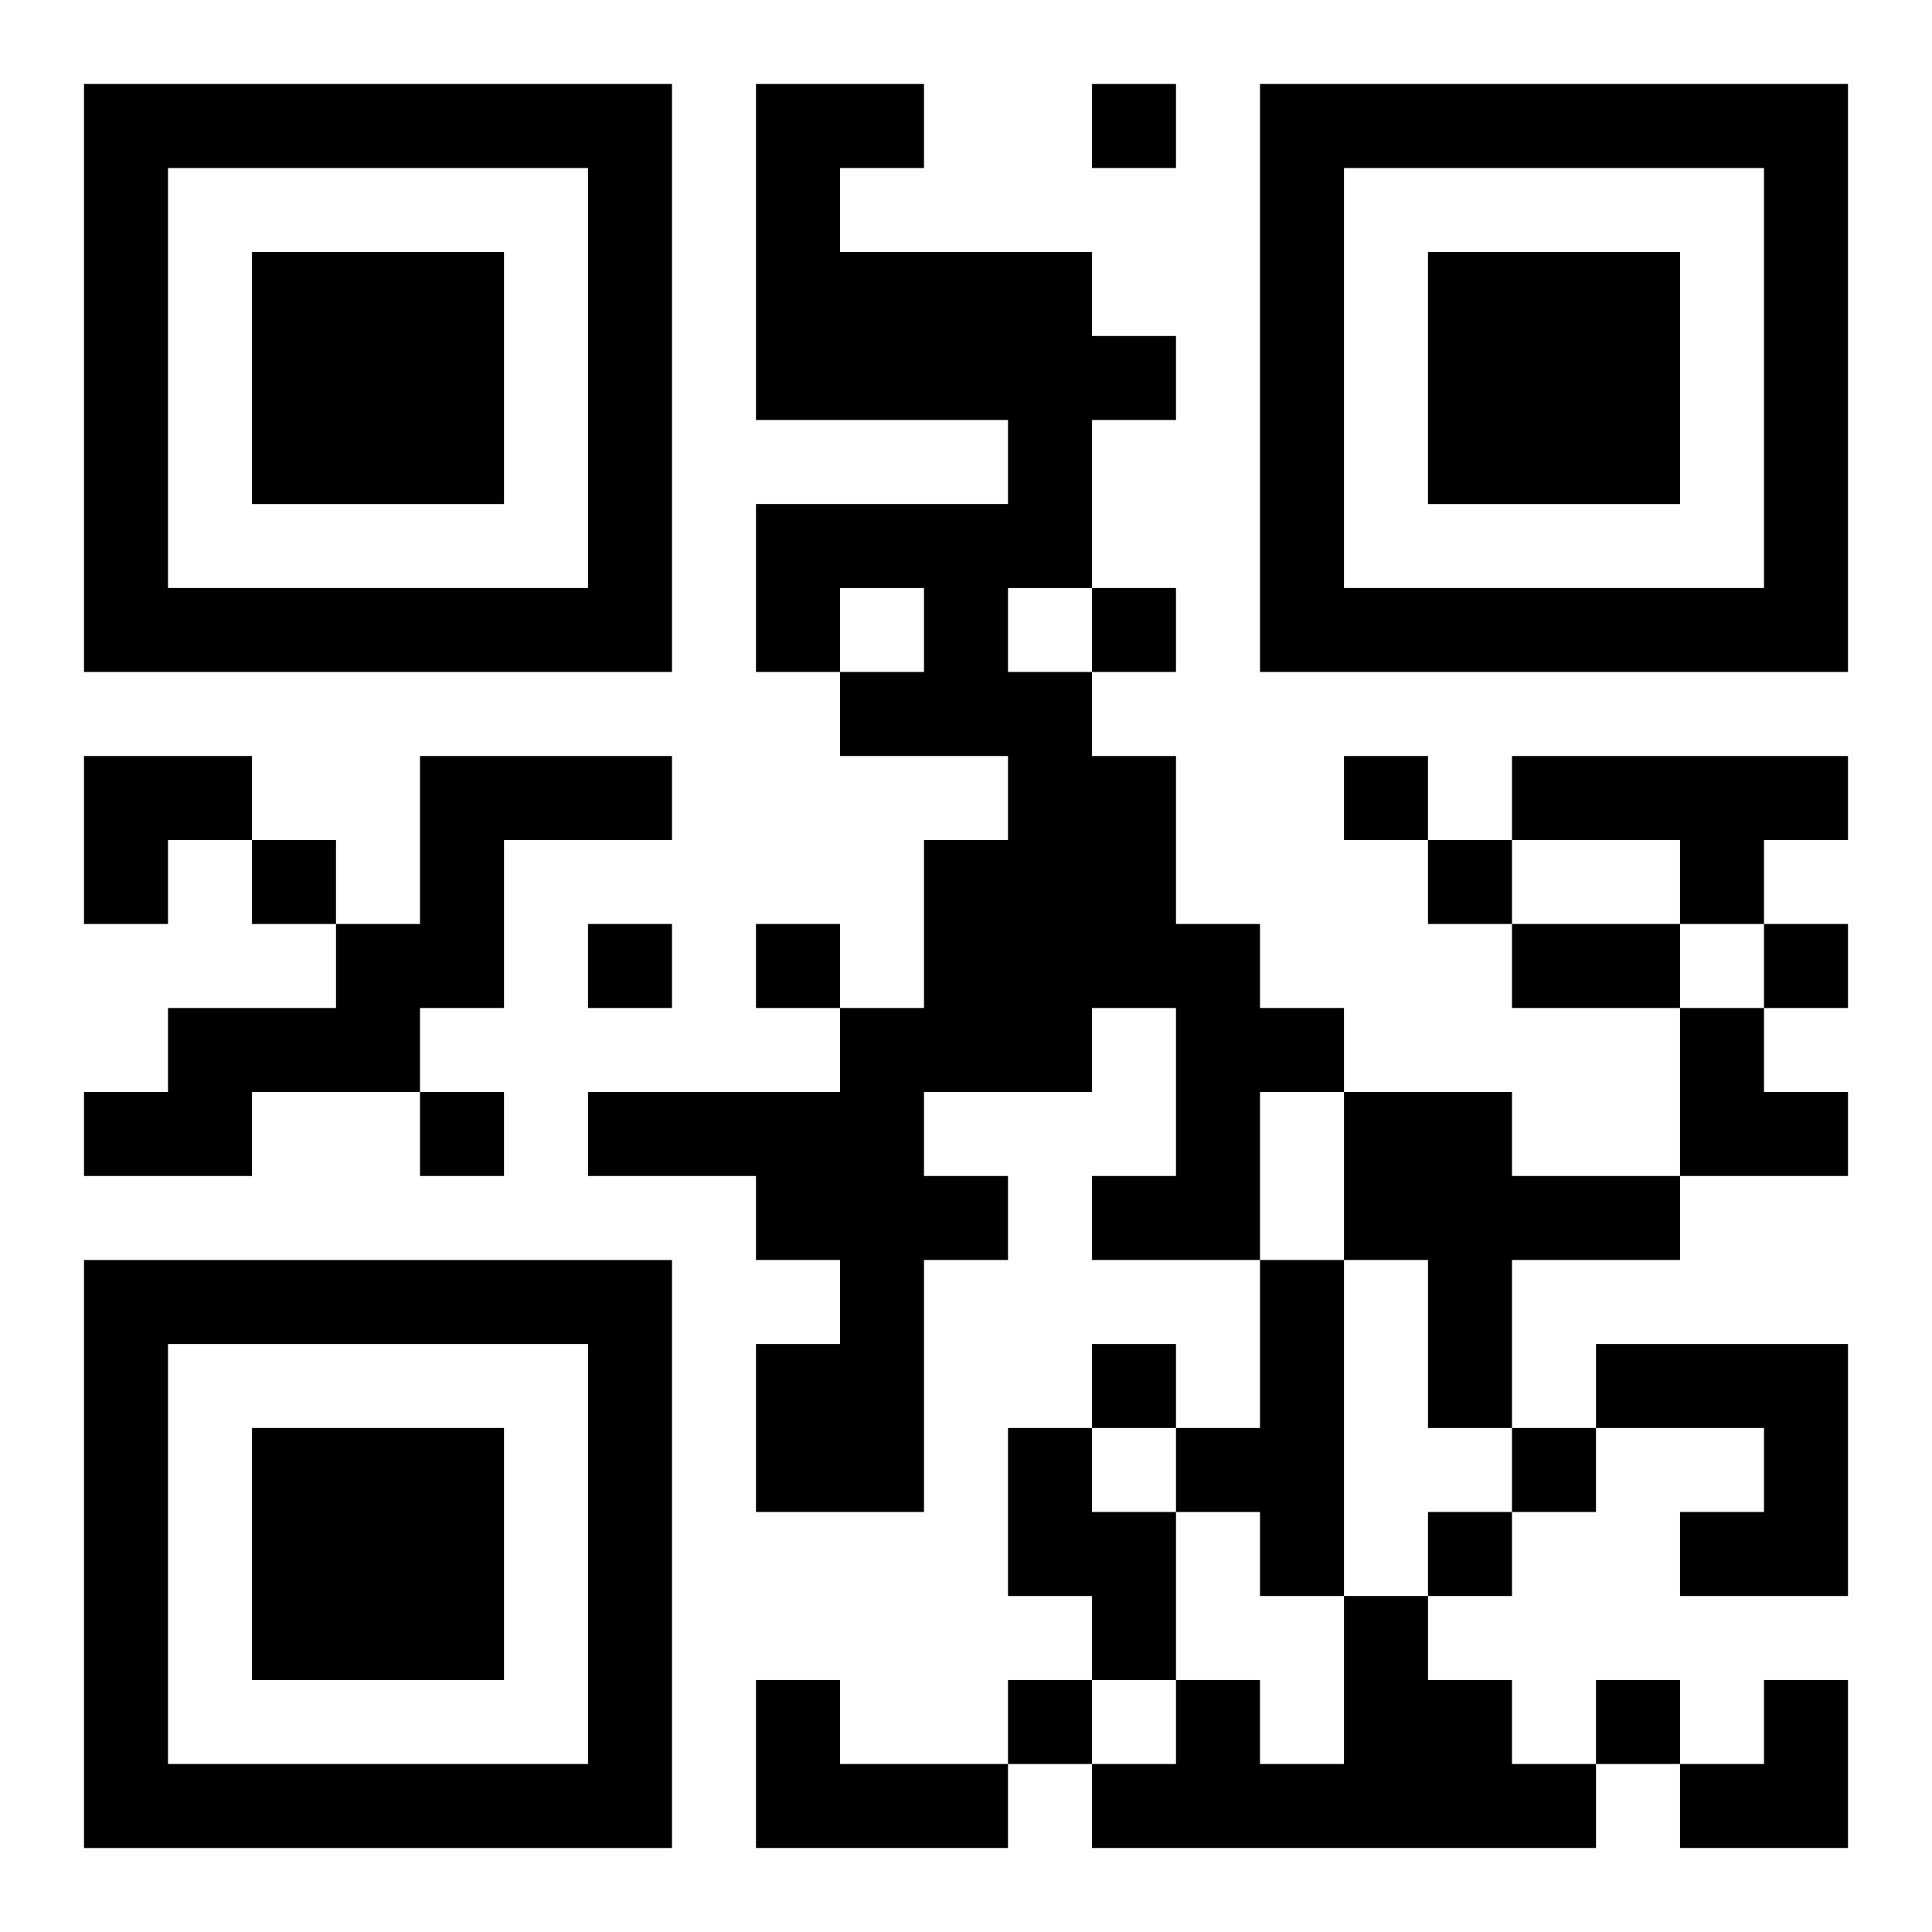
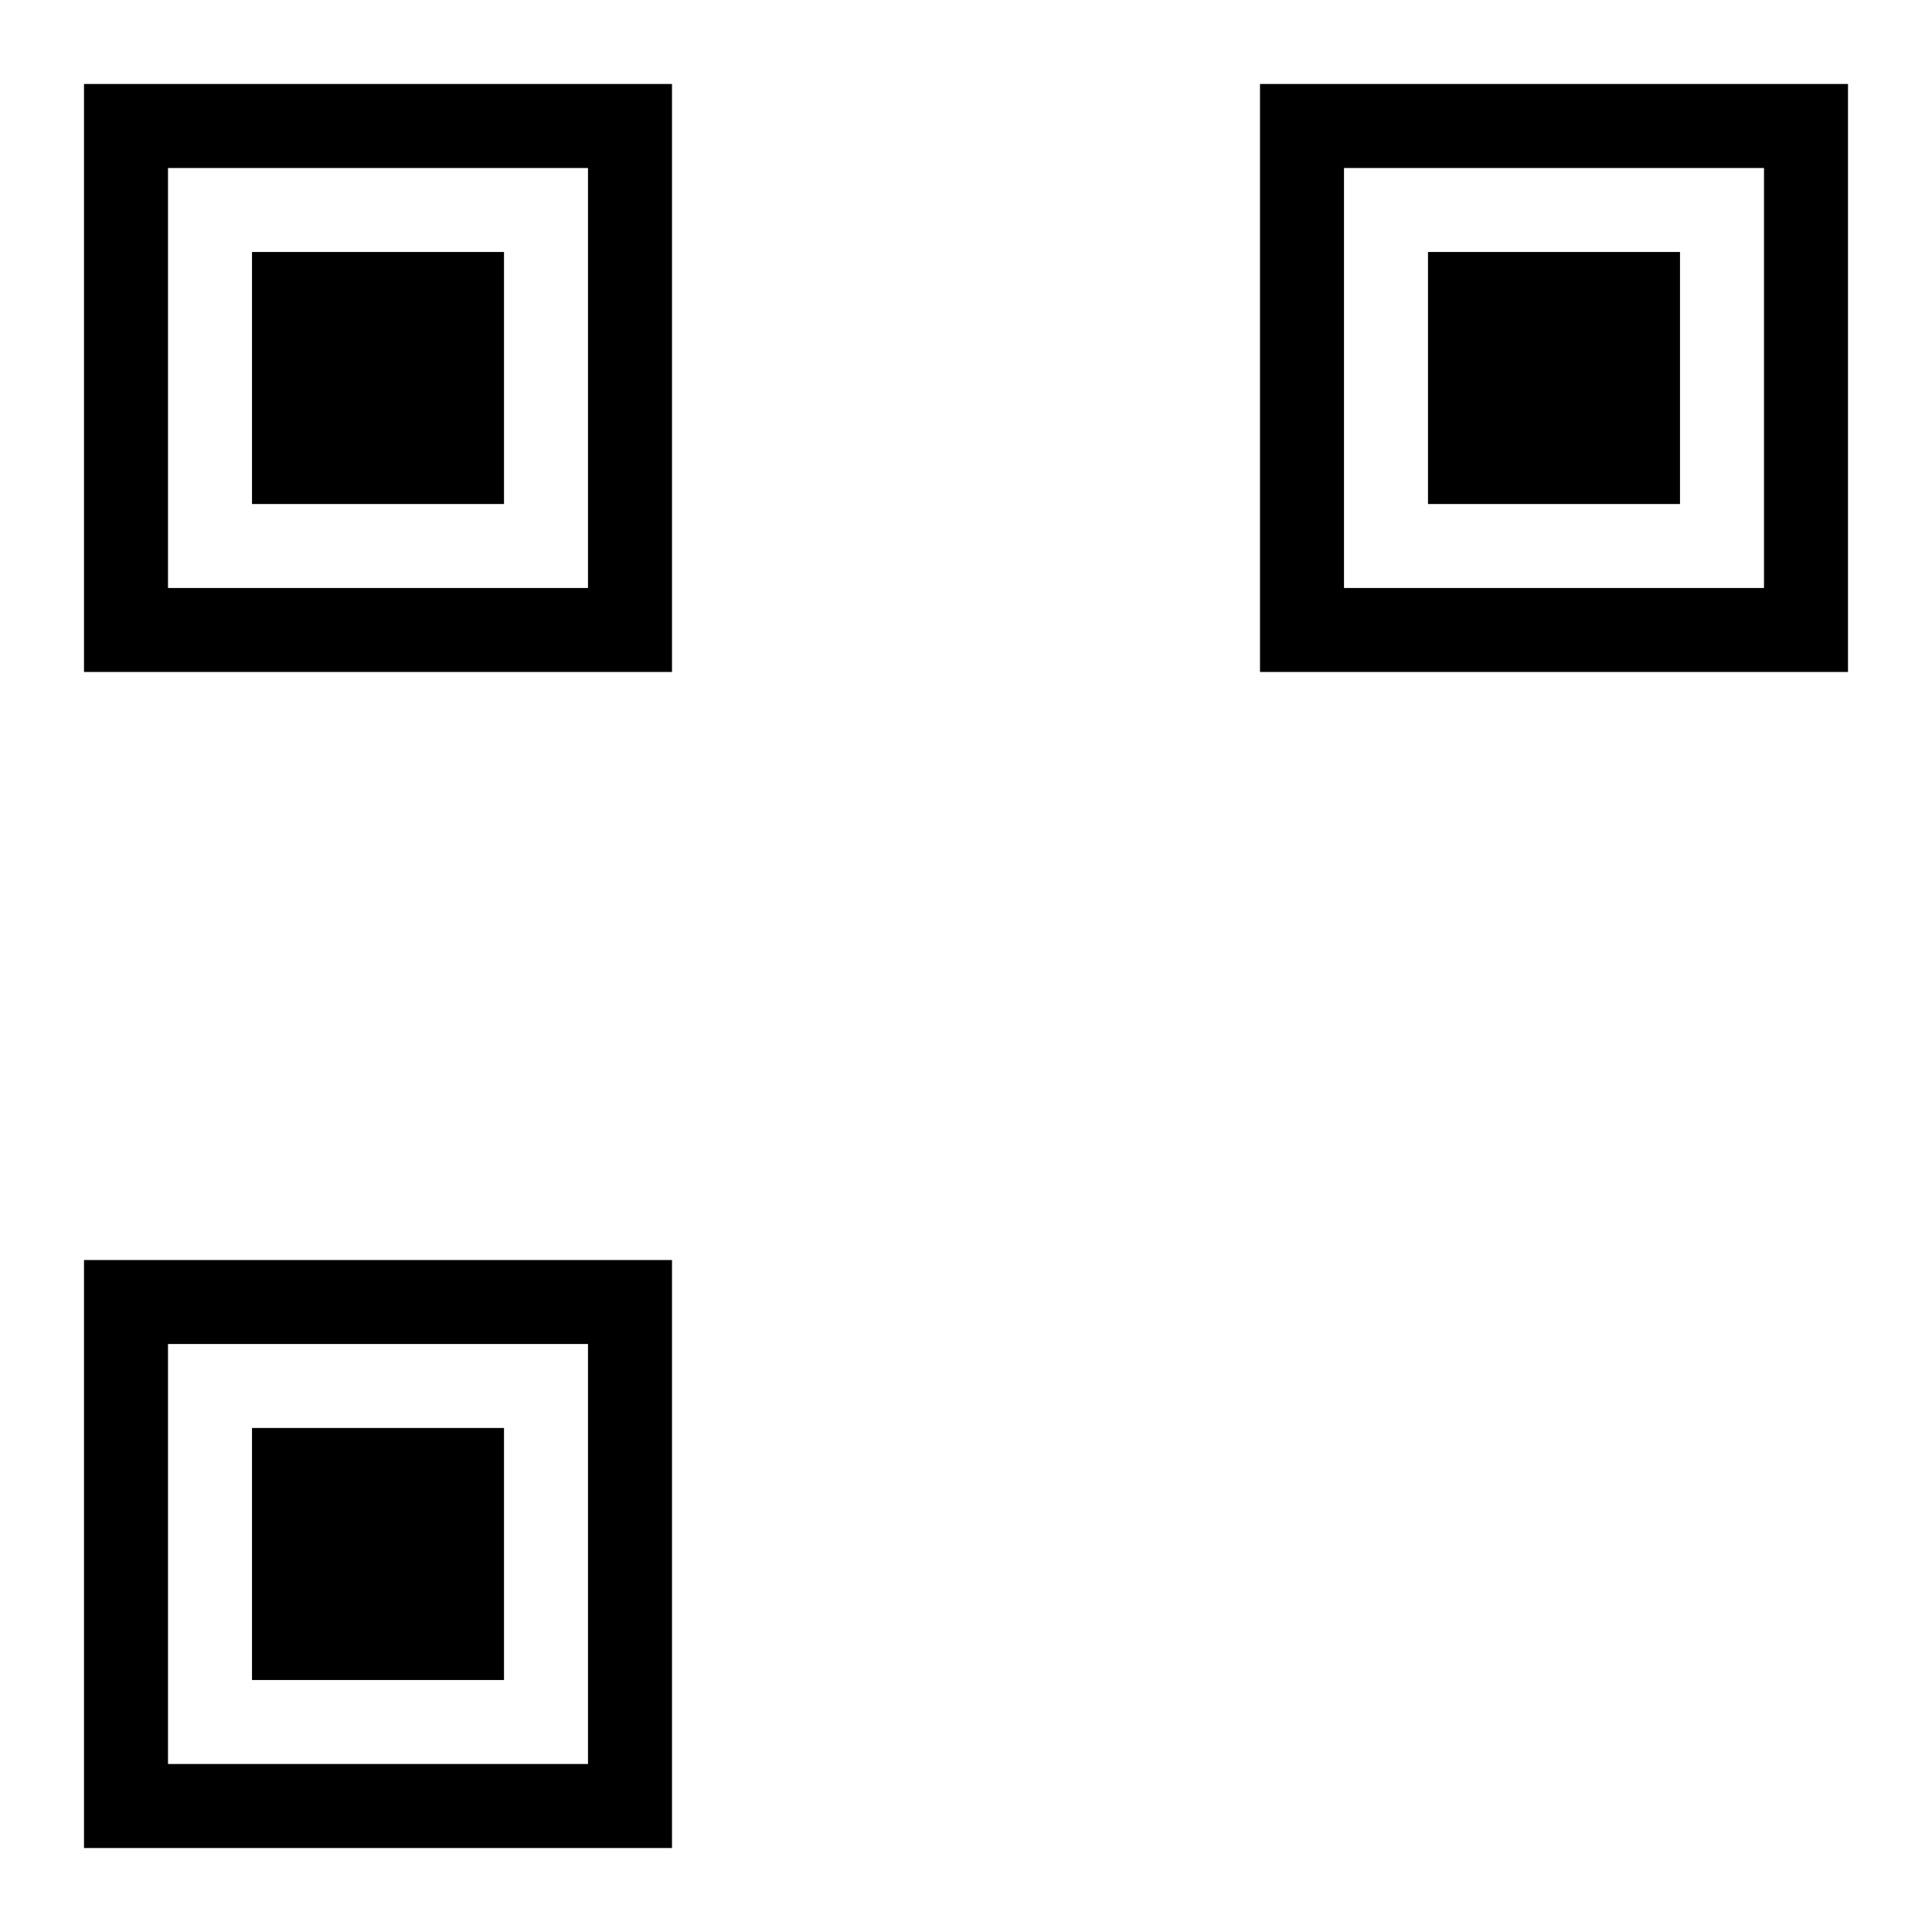
<svg xmlns="http://www.w3.org/2000/svg" xmlns:xlink="http://www.w3.org/1999/xlink" width="250" height="250" baseProfile="full" version="1.1" viewBox="-1 -1 23 23">
  <symbol id="a">
    <path d="m0 7v7h7v-7h-7zm1 1h5v5h-5v-5zm1 1v3h3v-3h-3z" />
  </symbol>
  <use y="-7" xlink:href="#a" />
  <use y="7" xlink:href="#a" />
  <use x="14" y="-7" xlink:href="#a" />
-   <path d="m8 0h2v1h-1v1h3v1h1v1h-1v2h-1v1h1v1h1v2h1v1h1v1h-1v2h-2v-1h1v-2h-1v1h-2v1h1v1h-1v3h-2v-2h1v-1h-1v-1h-2v-1h3v-1h1v-2h1v-1h-2v-1h1v-1h-1v1h-1v-2h3v-1h-3v-4m-4 8h3v1h-2v2h-1v1h-2v1h-2v-1h1v-1h2v-1h1v-2m13 0h4v1h-1v1h-1v-1h-2v-1m-2 4h2v1h2v1h-2v2h-1v-2h-1v-2m-1 2h1v4h-1v-1h-1v-1h1v-2m4 1h3v3h-2v-1h1v-1h-2v-1m-7 1h1v1h1v2h-1v-1h-1v-2m4 2h1v1h1v1h1v1h-6v-1h1v-1h1v1h1v-2m-7 1h1v1h2v1h-3v-2m4-19v1h1v-1h-1m0 6v1h1v-1h-1m3 2v1h1v-1h-1m-13 1v1h1v-1h-1m14 0v1h1v-1h-1m-10 1v1h1v-1h-1m2 0v1h1v-1h-1m12 0v1h1v-1h-1m-16 2v1h1v-1h-1m8 3v1h1v-1h-1m5 1v1h1v-1h-1m-1 1v1h1v-1h-1m-5 2v1h1v-1h-1m7 0v1h1v-1h-1m-1-9h2v1h-2v-1m-17-2h2v1h-1v1h-1zm19 3h1v1h1v1h-2zm0 8m1 0h1v2h-2v-1h1z" />
</svg>